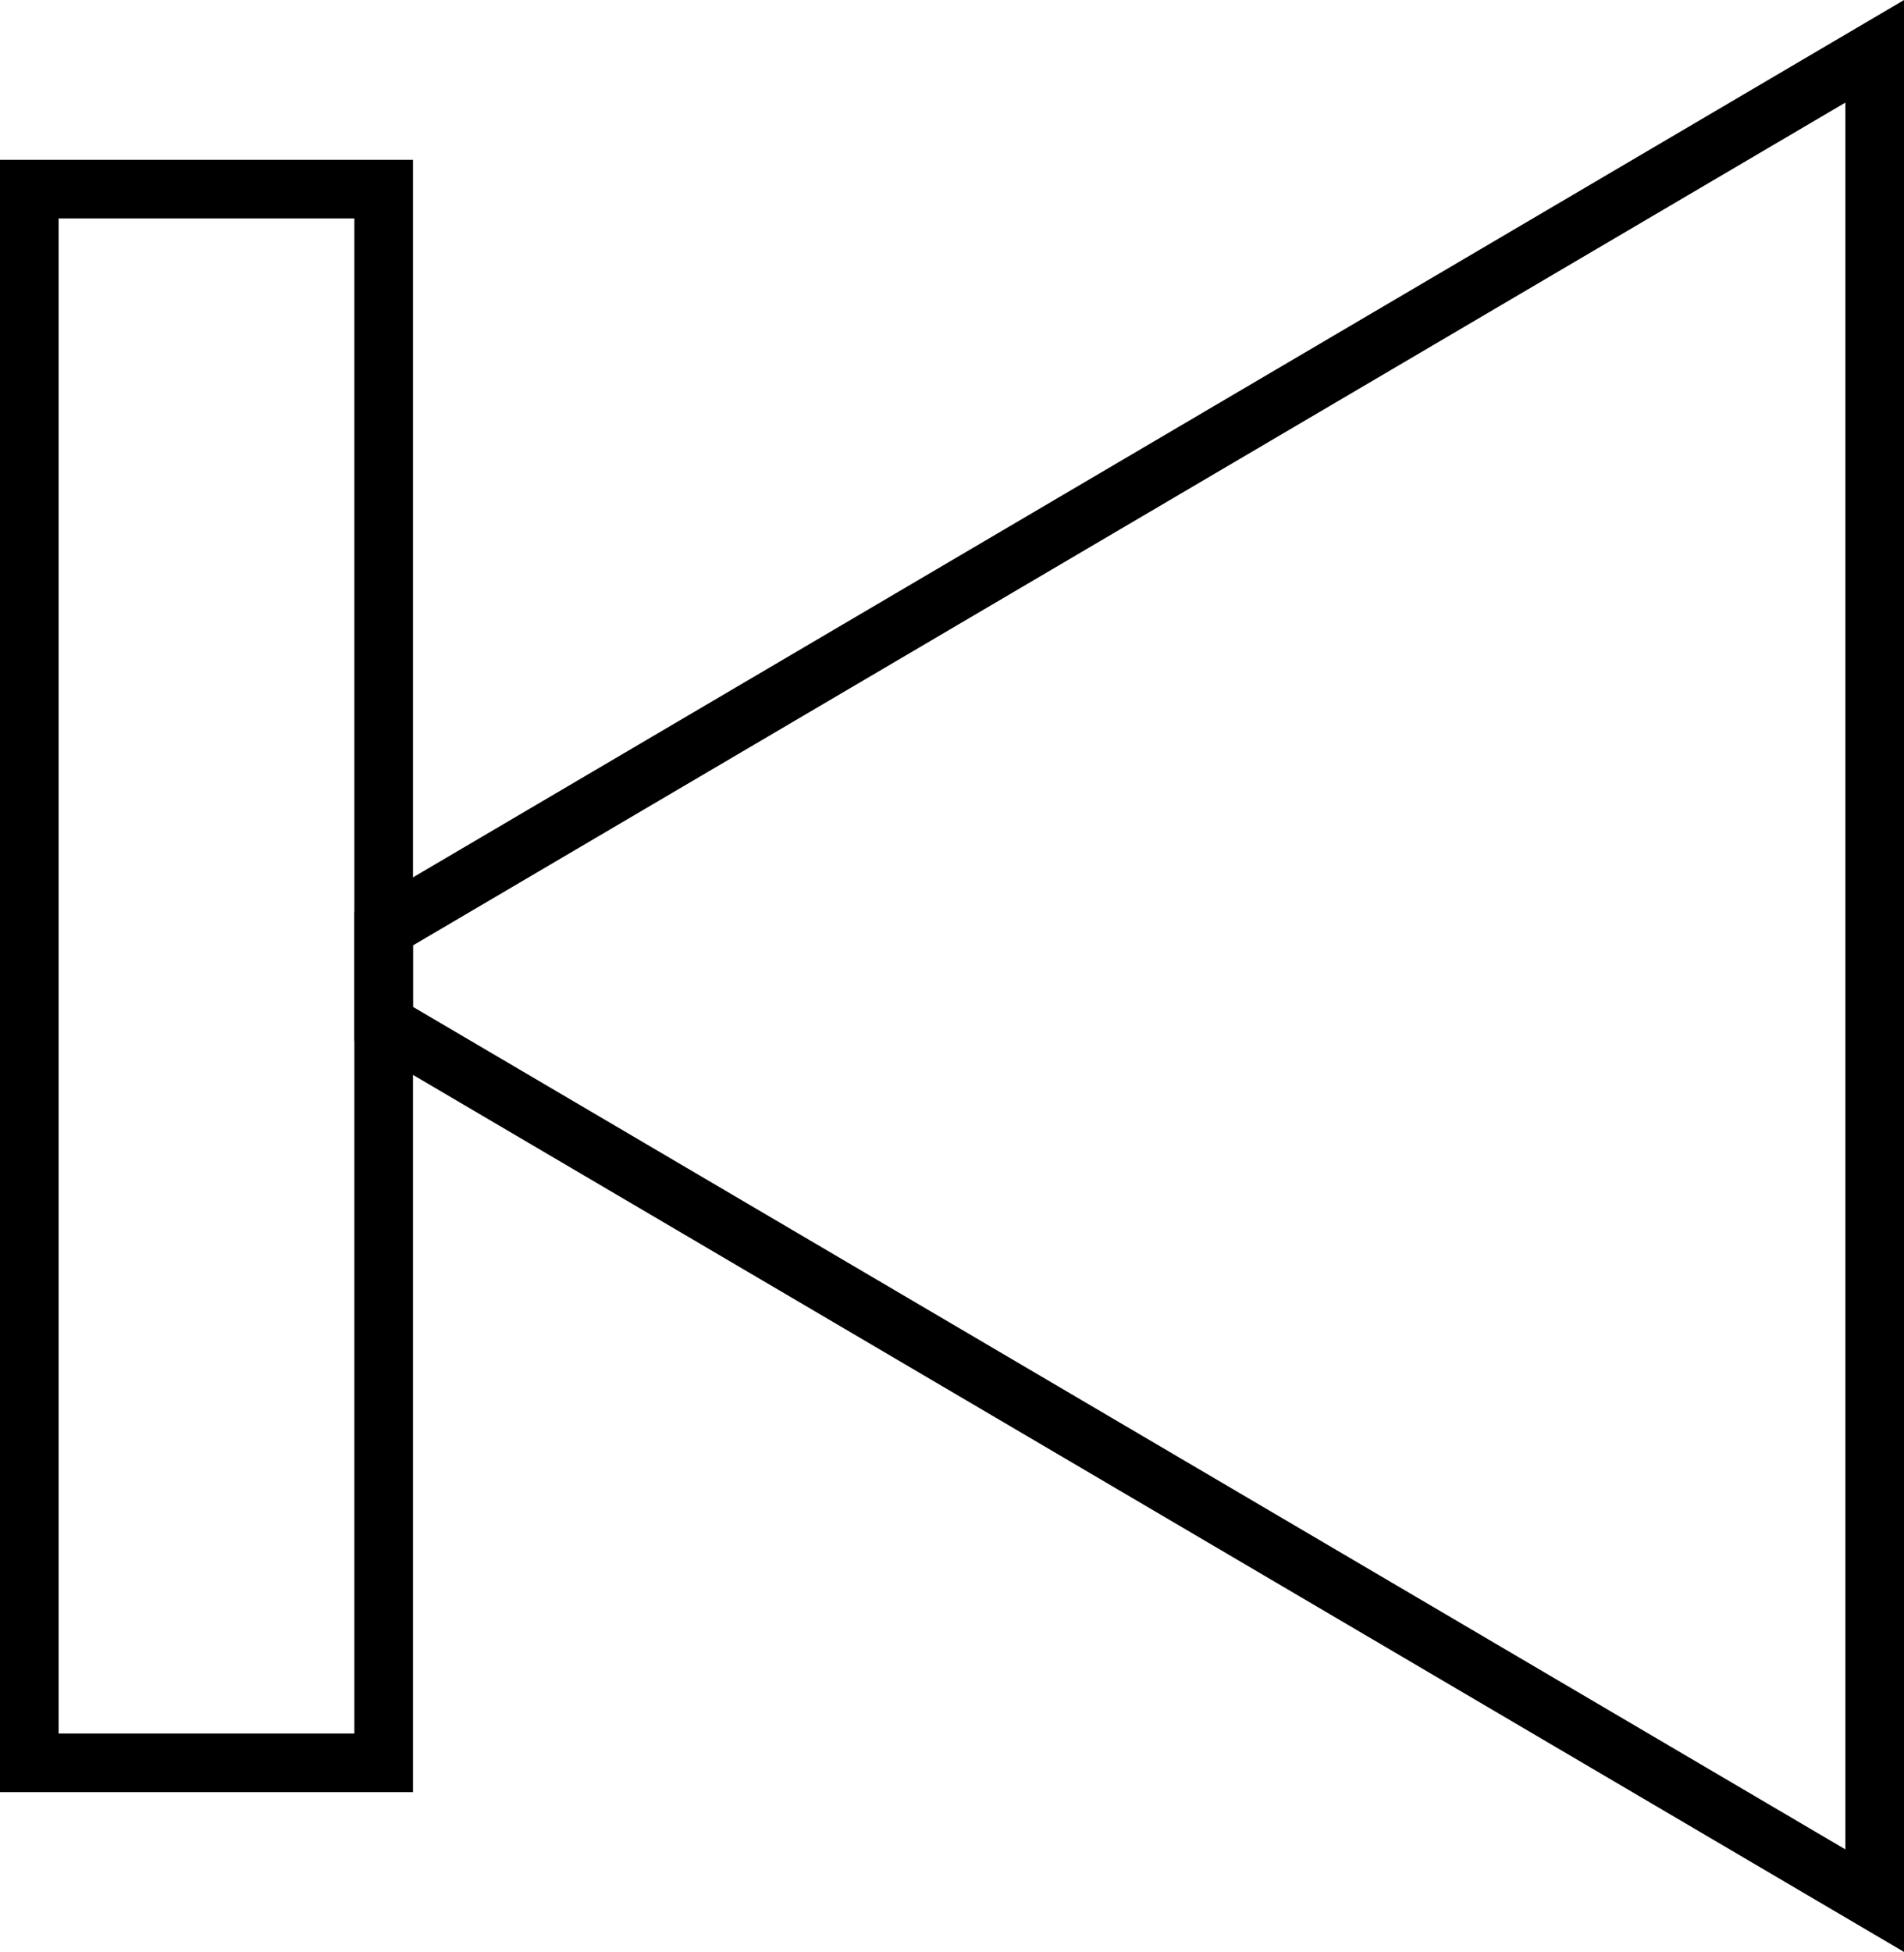
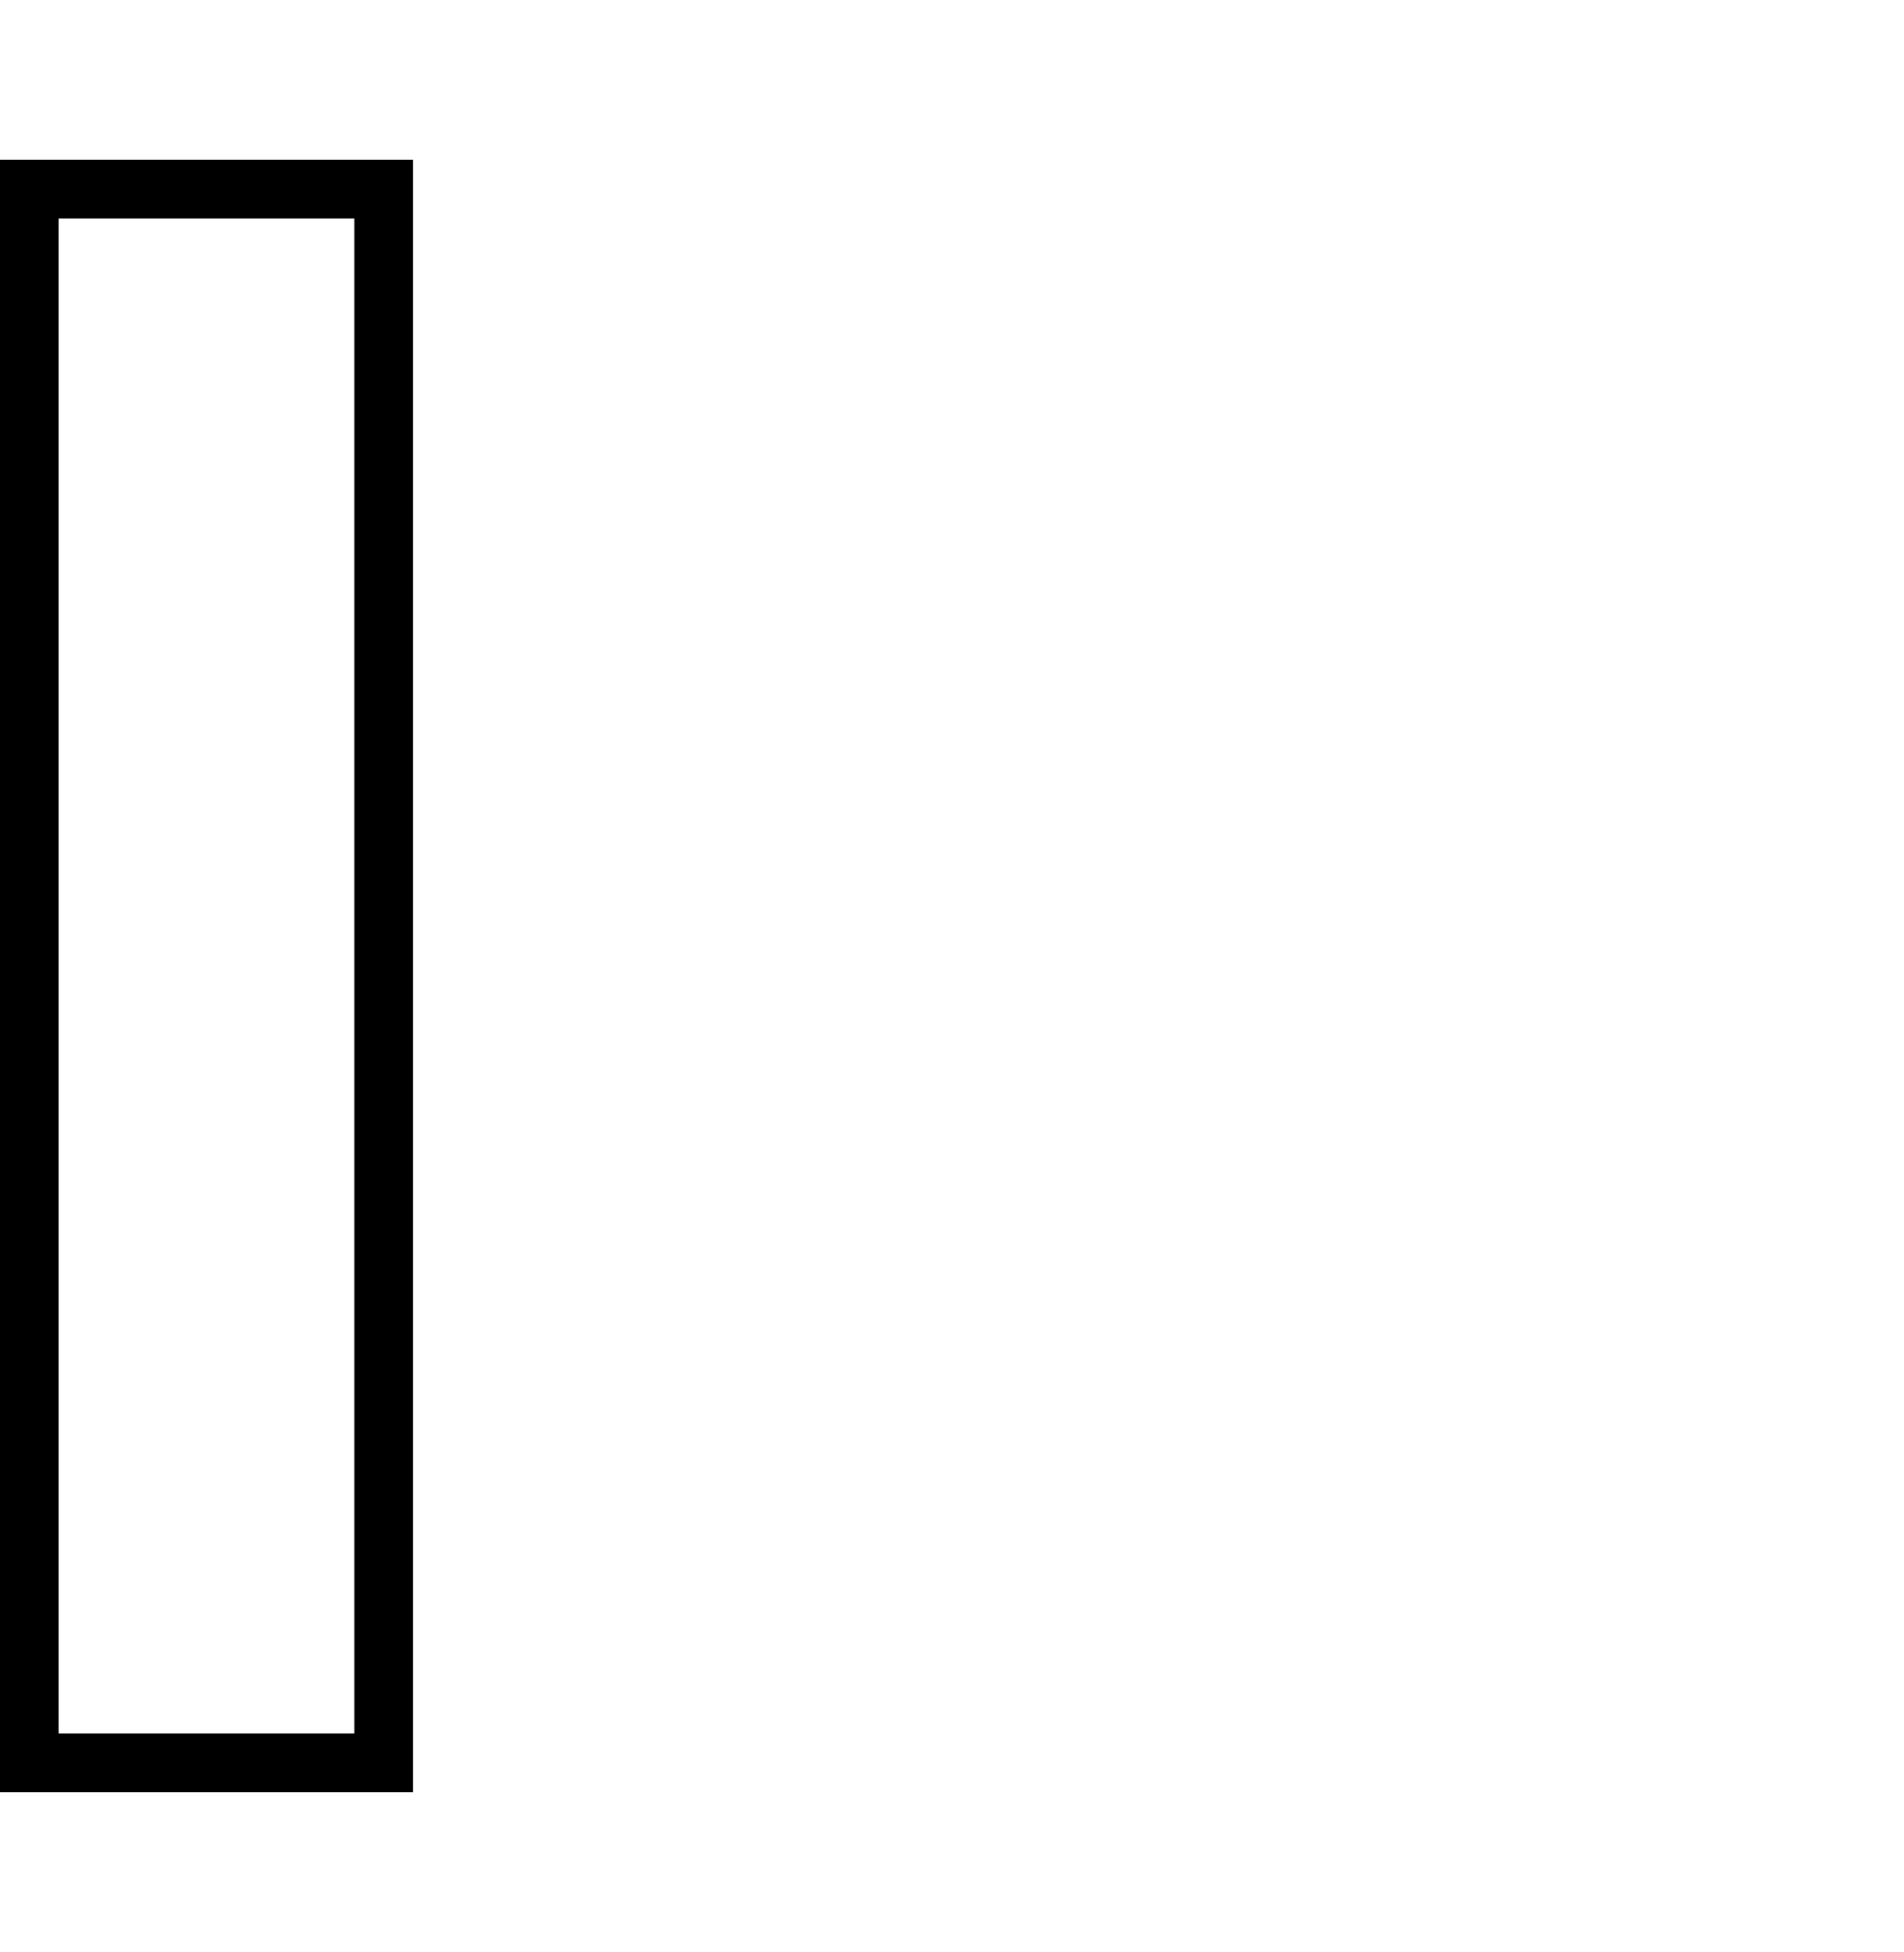
<svg xmlns="http://www.w3.org/2000/svg" id="Livello_1" data-name="Livello 1" viewBox="0 0 64.96 66.57">
  <defs>
    <style>.cls-1{fill:none;stroke:#000;stroke-miterlimit:10;stroke-width:2px;}</style>
  </defs>
  <title>back_0</title>
-   <path class="cls-1" d="M30.7,48.12,81.57,18.2V81.27L30.7,51.36Z" transform="translate(-17.61 -16.45)" />
  <path class="cls-1" d="M18.61,22.9H30.7V76.57H18.61Z" transform="translate(-17.61 -16.45)" />
</svg>